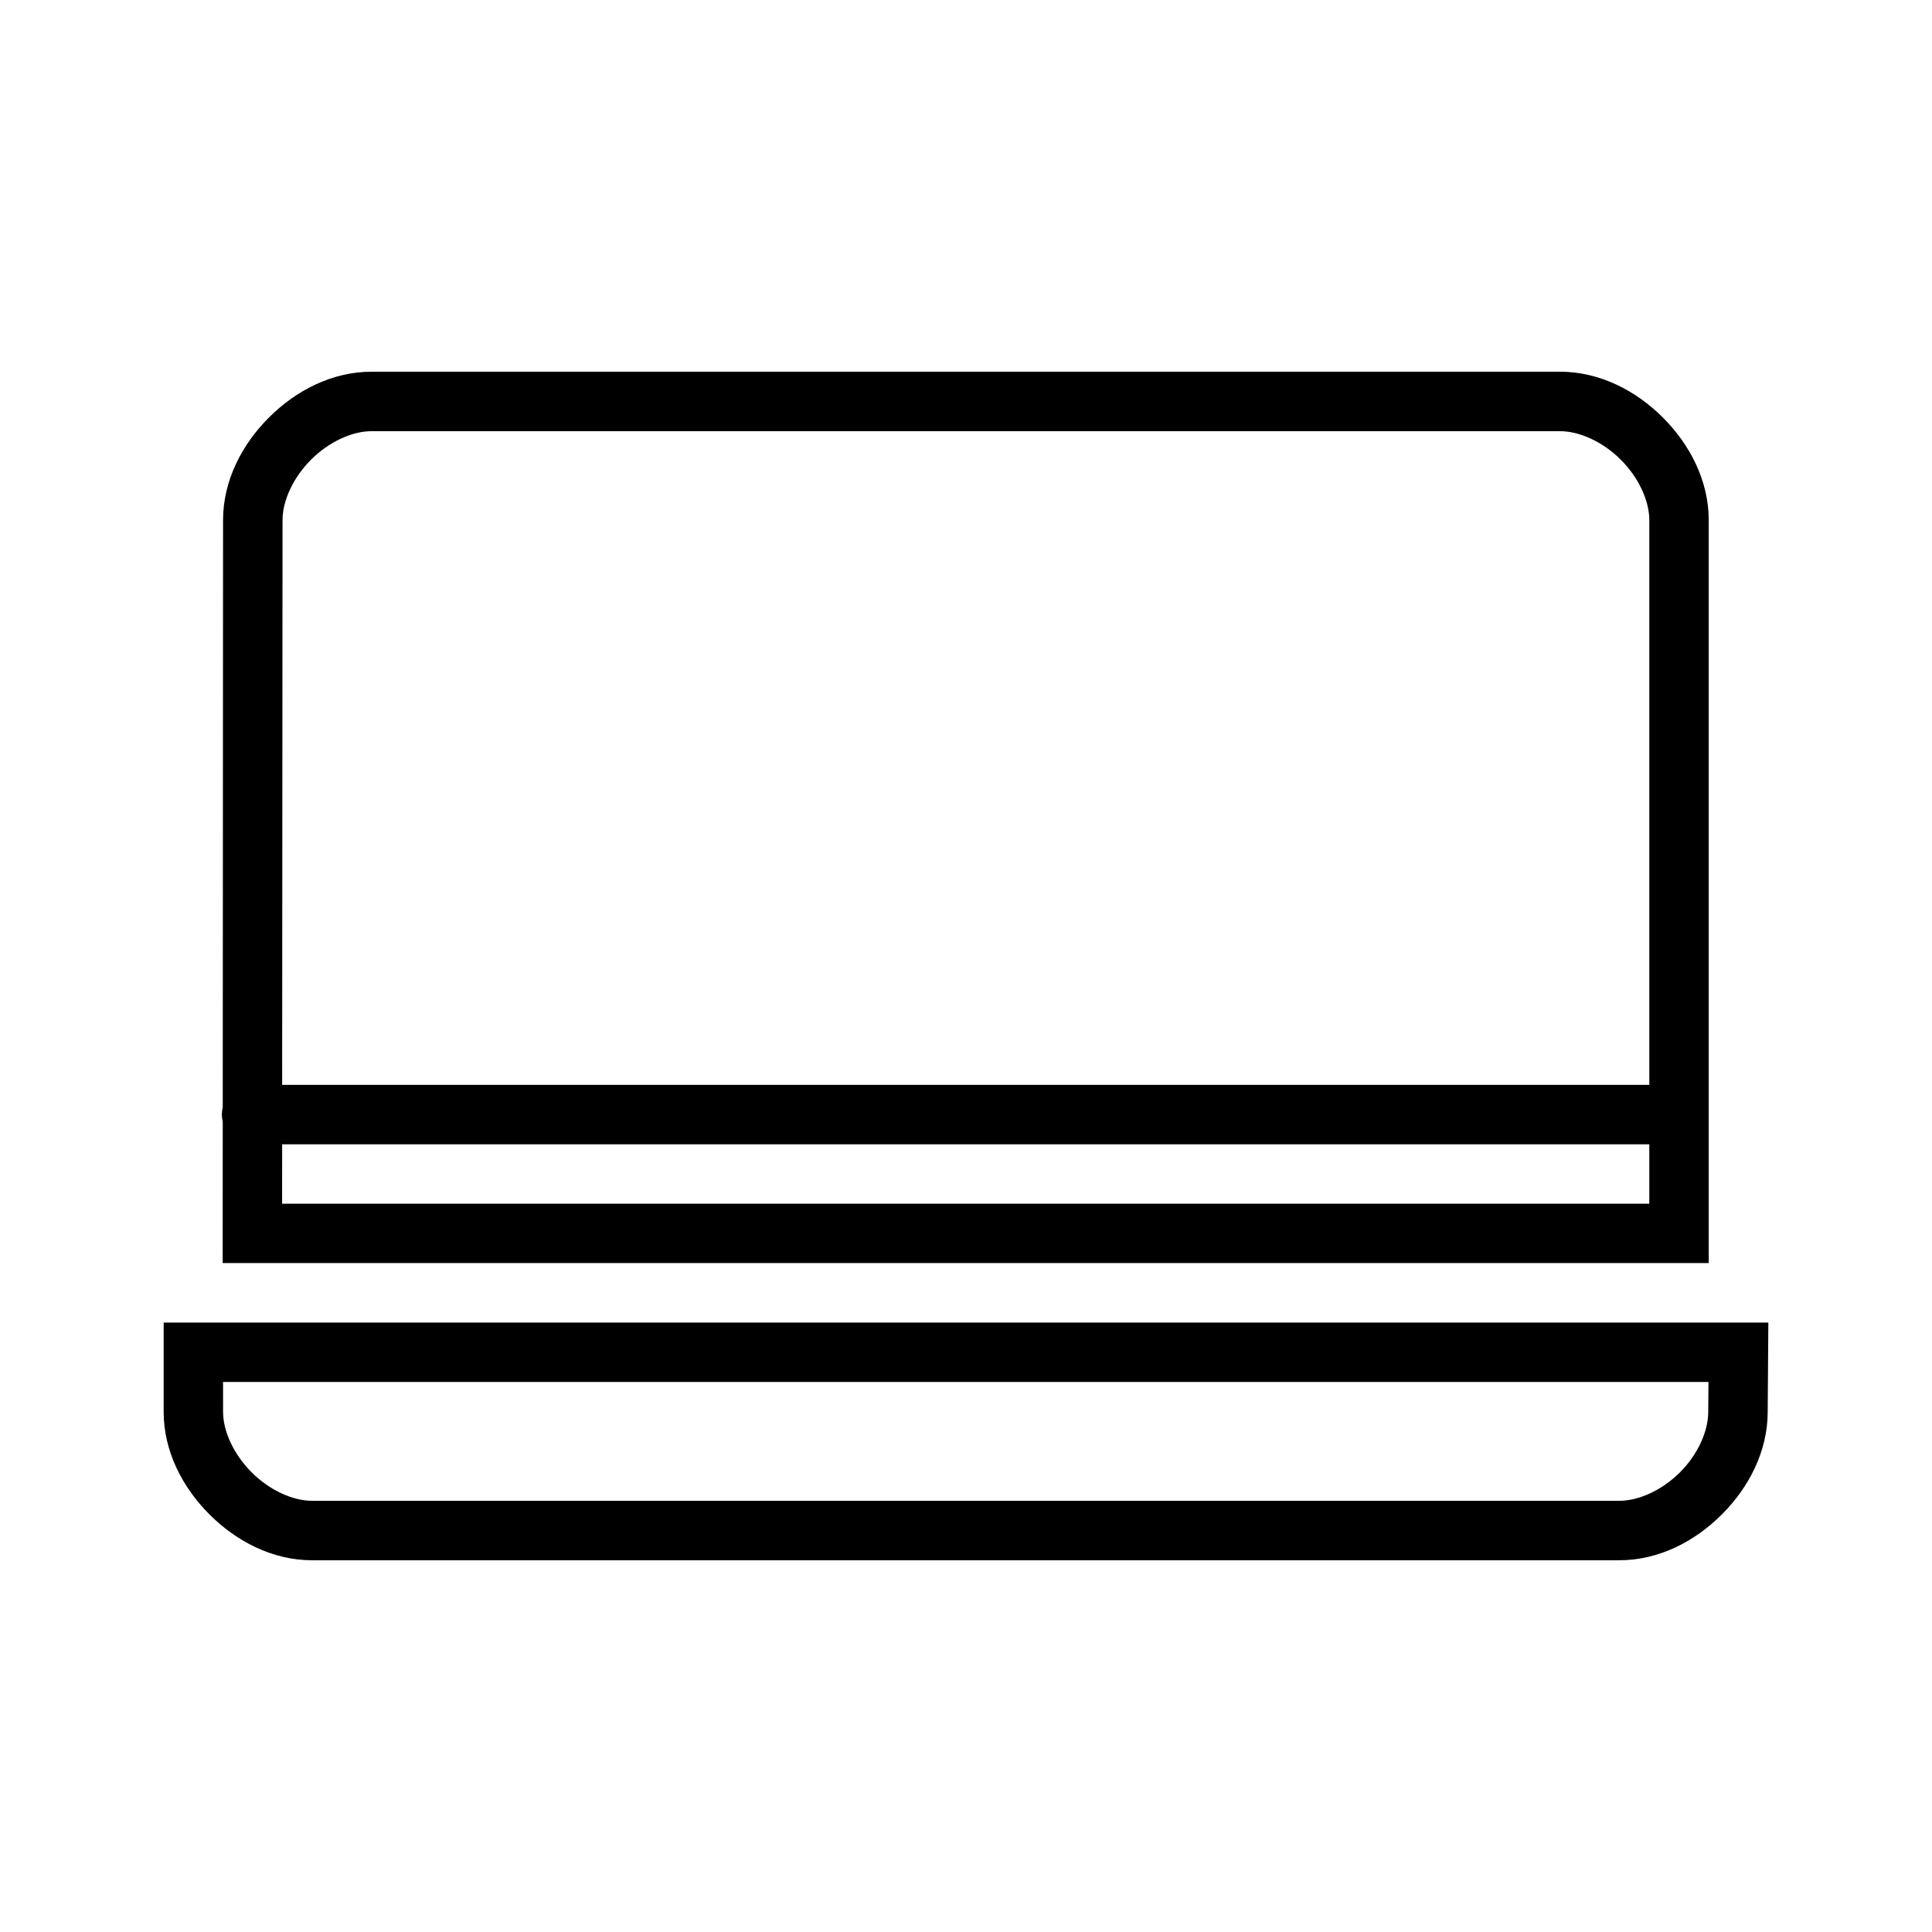
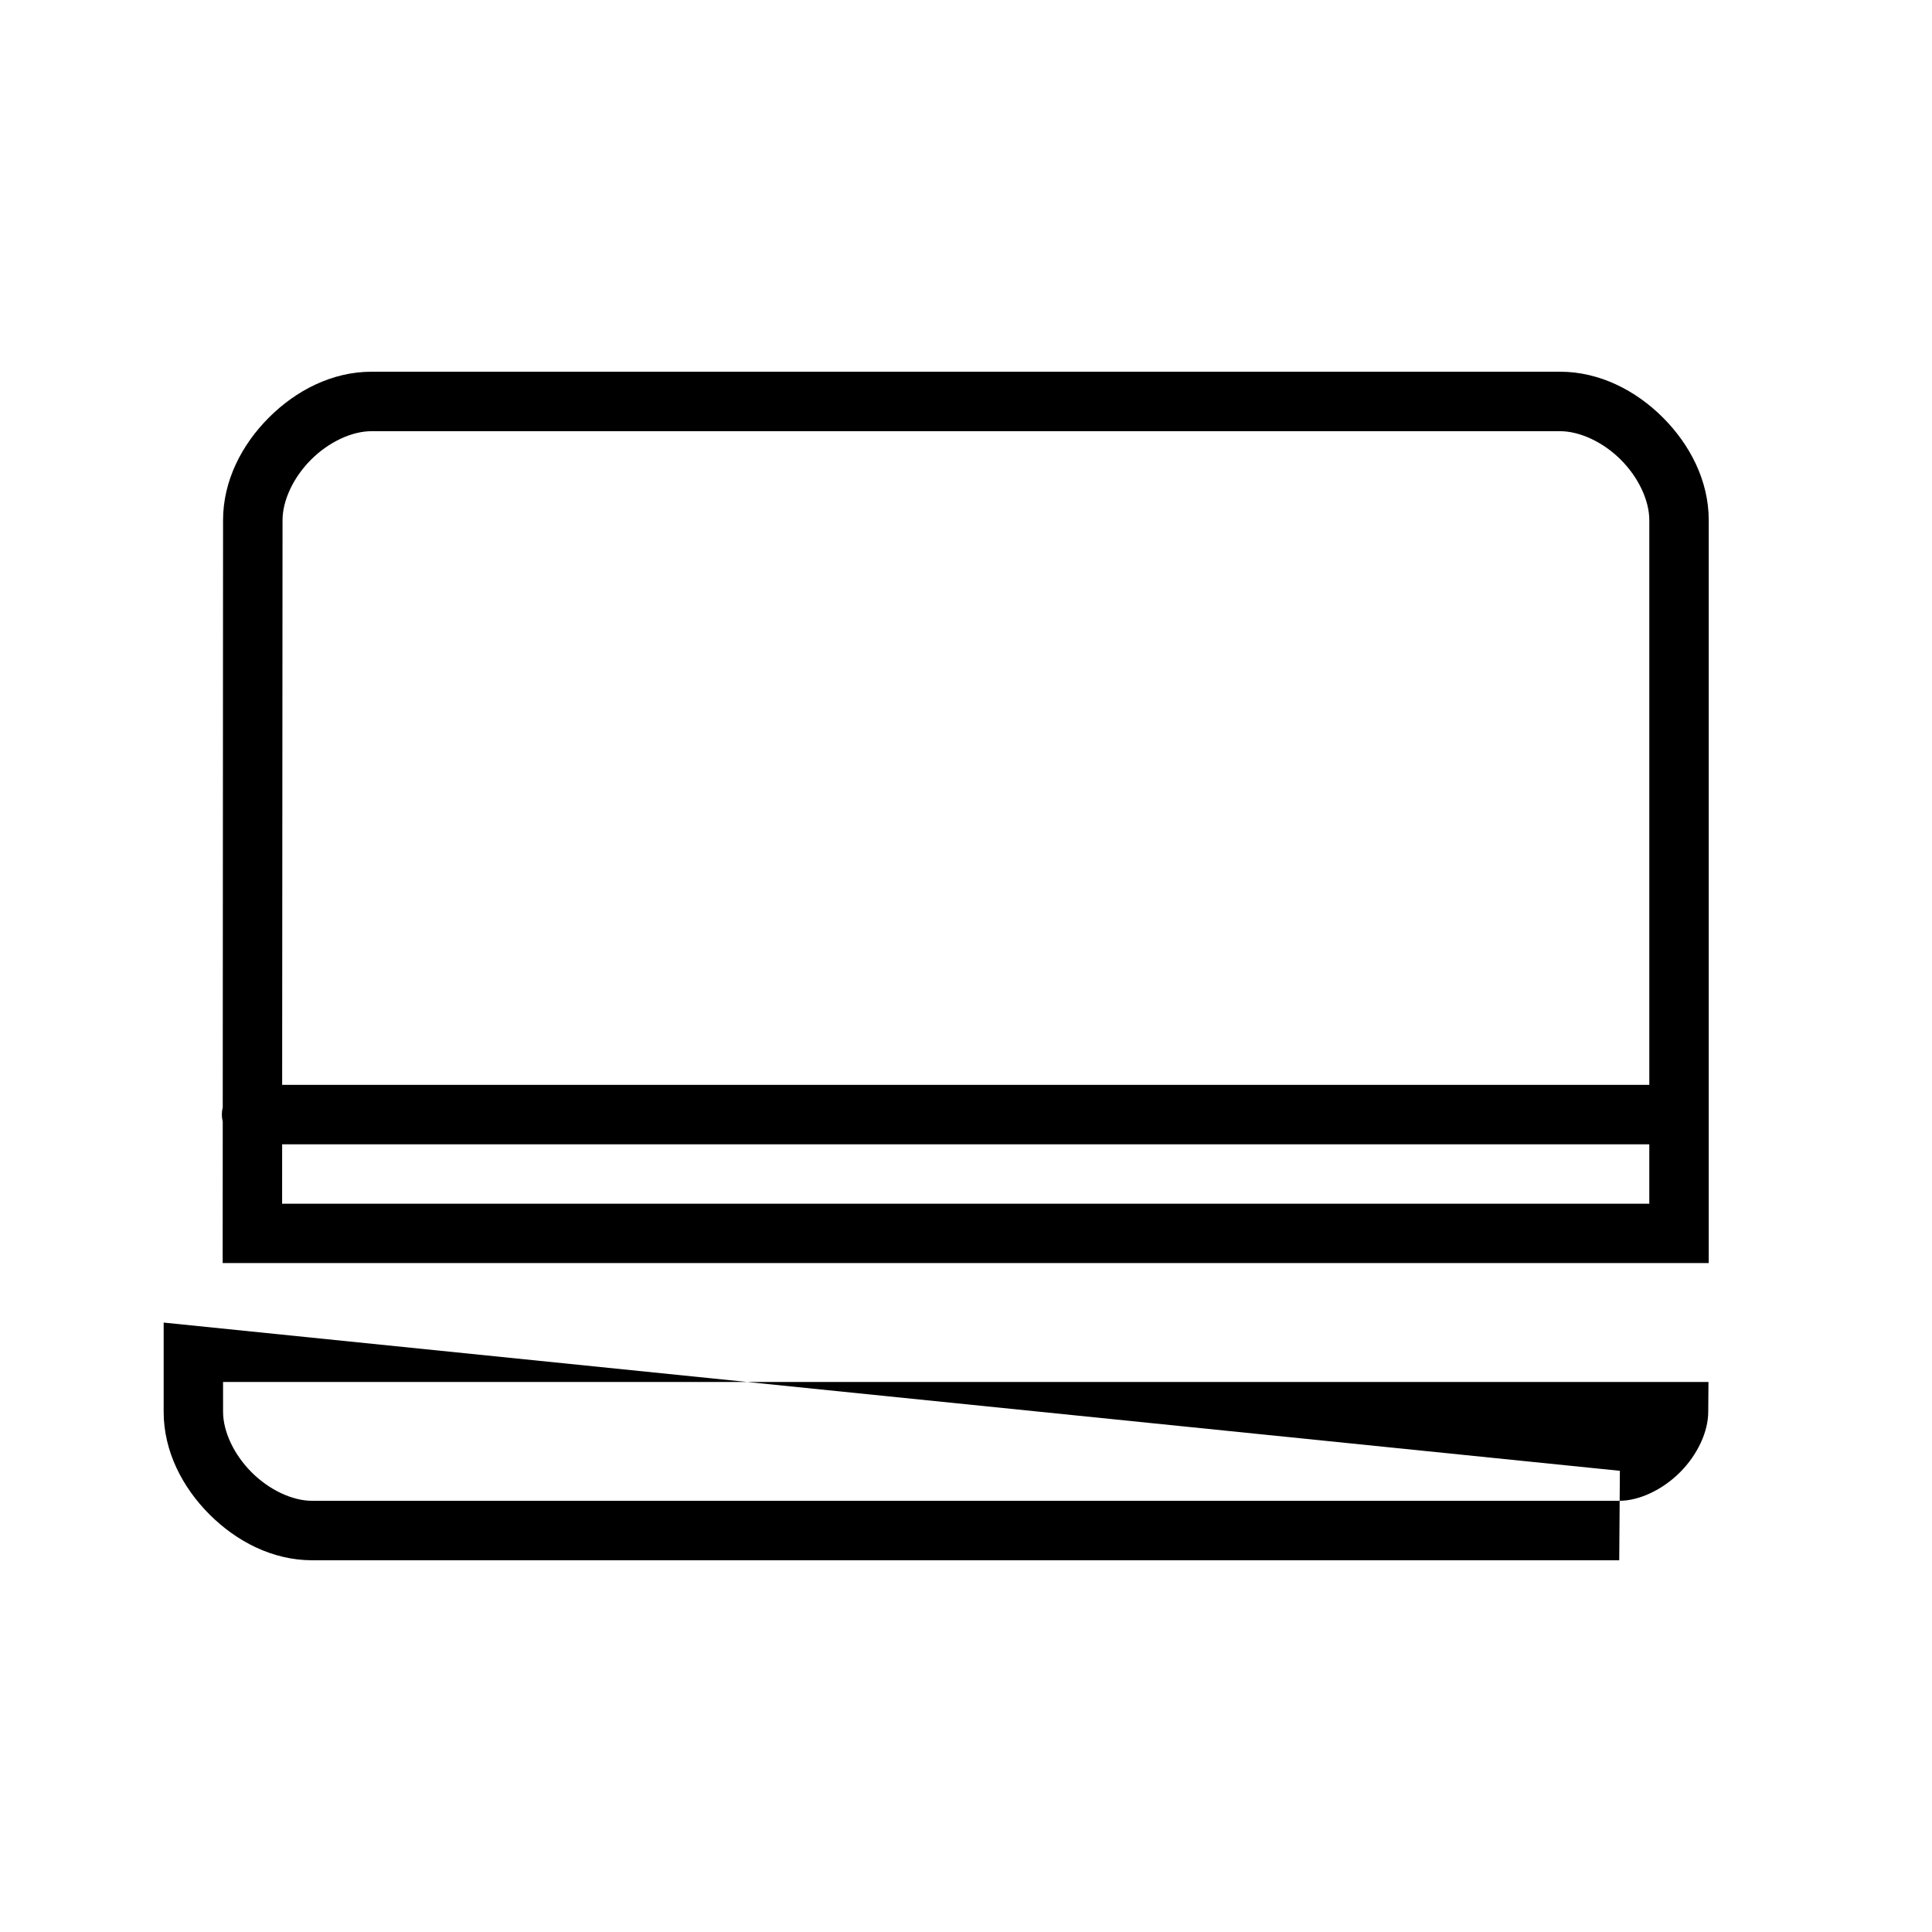
<svg xmlns="http://www.w3.org/2000/svg" fill="#000000" width="800px" height="800px" version="1.1" viewBox="144 144 512 512">
-   <path d="m242.46 242.51c-10.496 0-20.051 5.004-27.199 12.145-7.141 7.141-12.148 16.707-12.148 27.199l-0.086 155.61c-0.312 1.246-0.312 2.551 0 3.793l-0.016 37.473h393.82v-196.88c0-10.492-5.008-20.059-12.148-27.199s-16.758-12.145-27.262-12.145zm0 15.758h314.96c5.25 0 11.43 2.883 16.098 7.551 4.672 4.668 7.566 10.785 7.566 16.035v149.65h-362.31l0.102-149.65c0-5.25 2.883-11.367 7.551-16.035 4.668-4.668 10.781-7.551 16.035-7.551zm-23.688 188.98h362.31v15.746h-362.32zm-31.402 47.25v23.645c0 10.496 5.008 20.059 12.148 27.199 7.144 7.141 16.703 12.145 27.195 12.145h346.4c10.5 0 20.059-5.004 27.195-12.145 7.133-7.133 12.133-16.664 12.148-27.137v-0.062l0.172-23.645zm15.742 15.742h393.65l-0.062 7.84v0.062c0 5.25-2.816 11.367-7.484 16.035-4.668 4.668-10.848 7.551-16.098 7.551h-346.4c-5.25 0-11.367-2.883-16.035-7.551s-7.566-10.785-7.566-16.035z" />
+   <path d="m242.46 242.51c-10.496 0-20.051 5.004-27.199 12.145-7.141 7.141-12.148 16.707-12.148 27.199l-0.086 155.61c-0.312 1.246-0.312 2.551 0 3.793l-0.016 37.473h393.82v-196.88c0-10.492-5.008-20.059-12.148-27.199s-16.758-12.145-27.262-12.145zm0 15.758h314.96c5.25 0 11.43 2.883 16.098 7.551 4.672 4.668 7.566 10.785 7.566 16.035v149.65h-362.31l0.102-149.65c0-5.25 2.883-11.367 7.551-16.035 4.668-4.668 10.781-7.551 16.035-7.551zm-23.688 188.98h362.31v15.746h-362.32zm-31.402 47.25v23.645c0 10.496 5.008 20.059 12.148 27.199 7.144 7.141 16.703 12.145 27.195 12.145h346.4v-0.062l0.172-23.645zm15.742 15.742h393.65l-0.062 7.84v0.062c0 5.25-2.816 11.367-7.484 16.035-4.668 4.668-10.848 7.551-16.098 7.551h-346.4c-5.25 0-11.367-2.883-16.035-7.551s-7.566-10.785-7.566-16.035z" />
</svg>